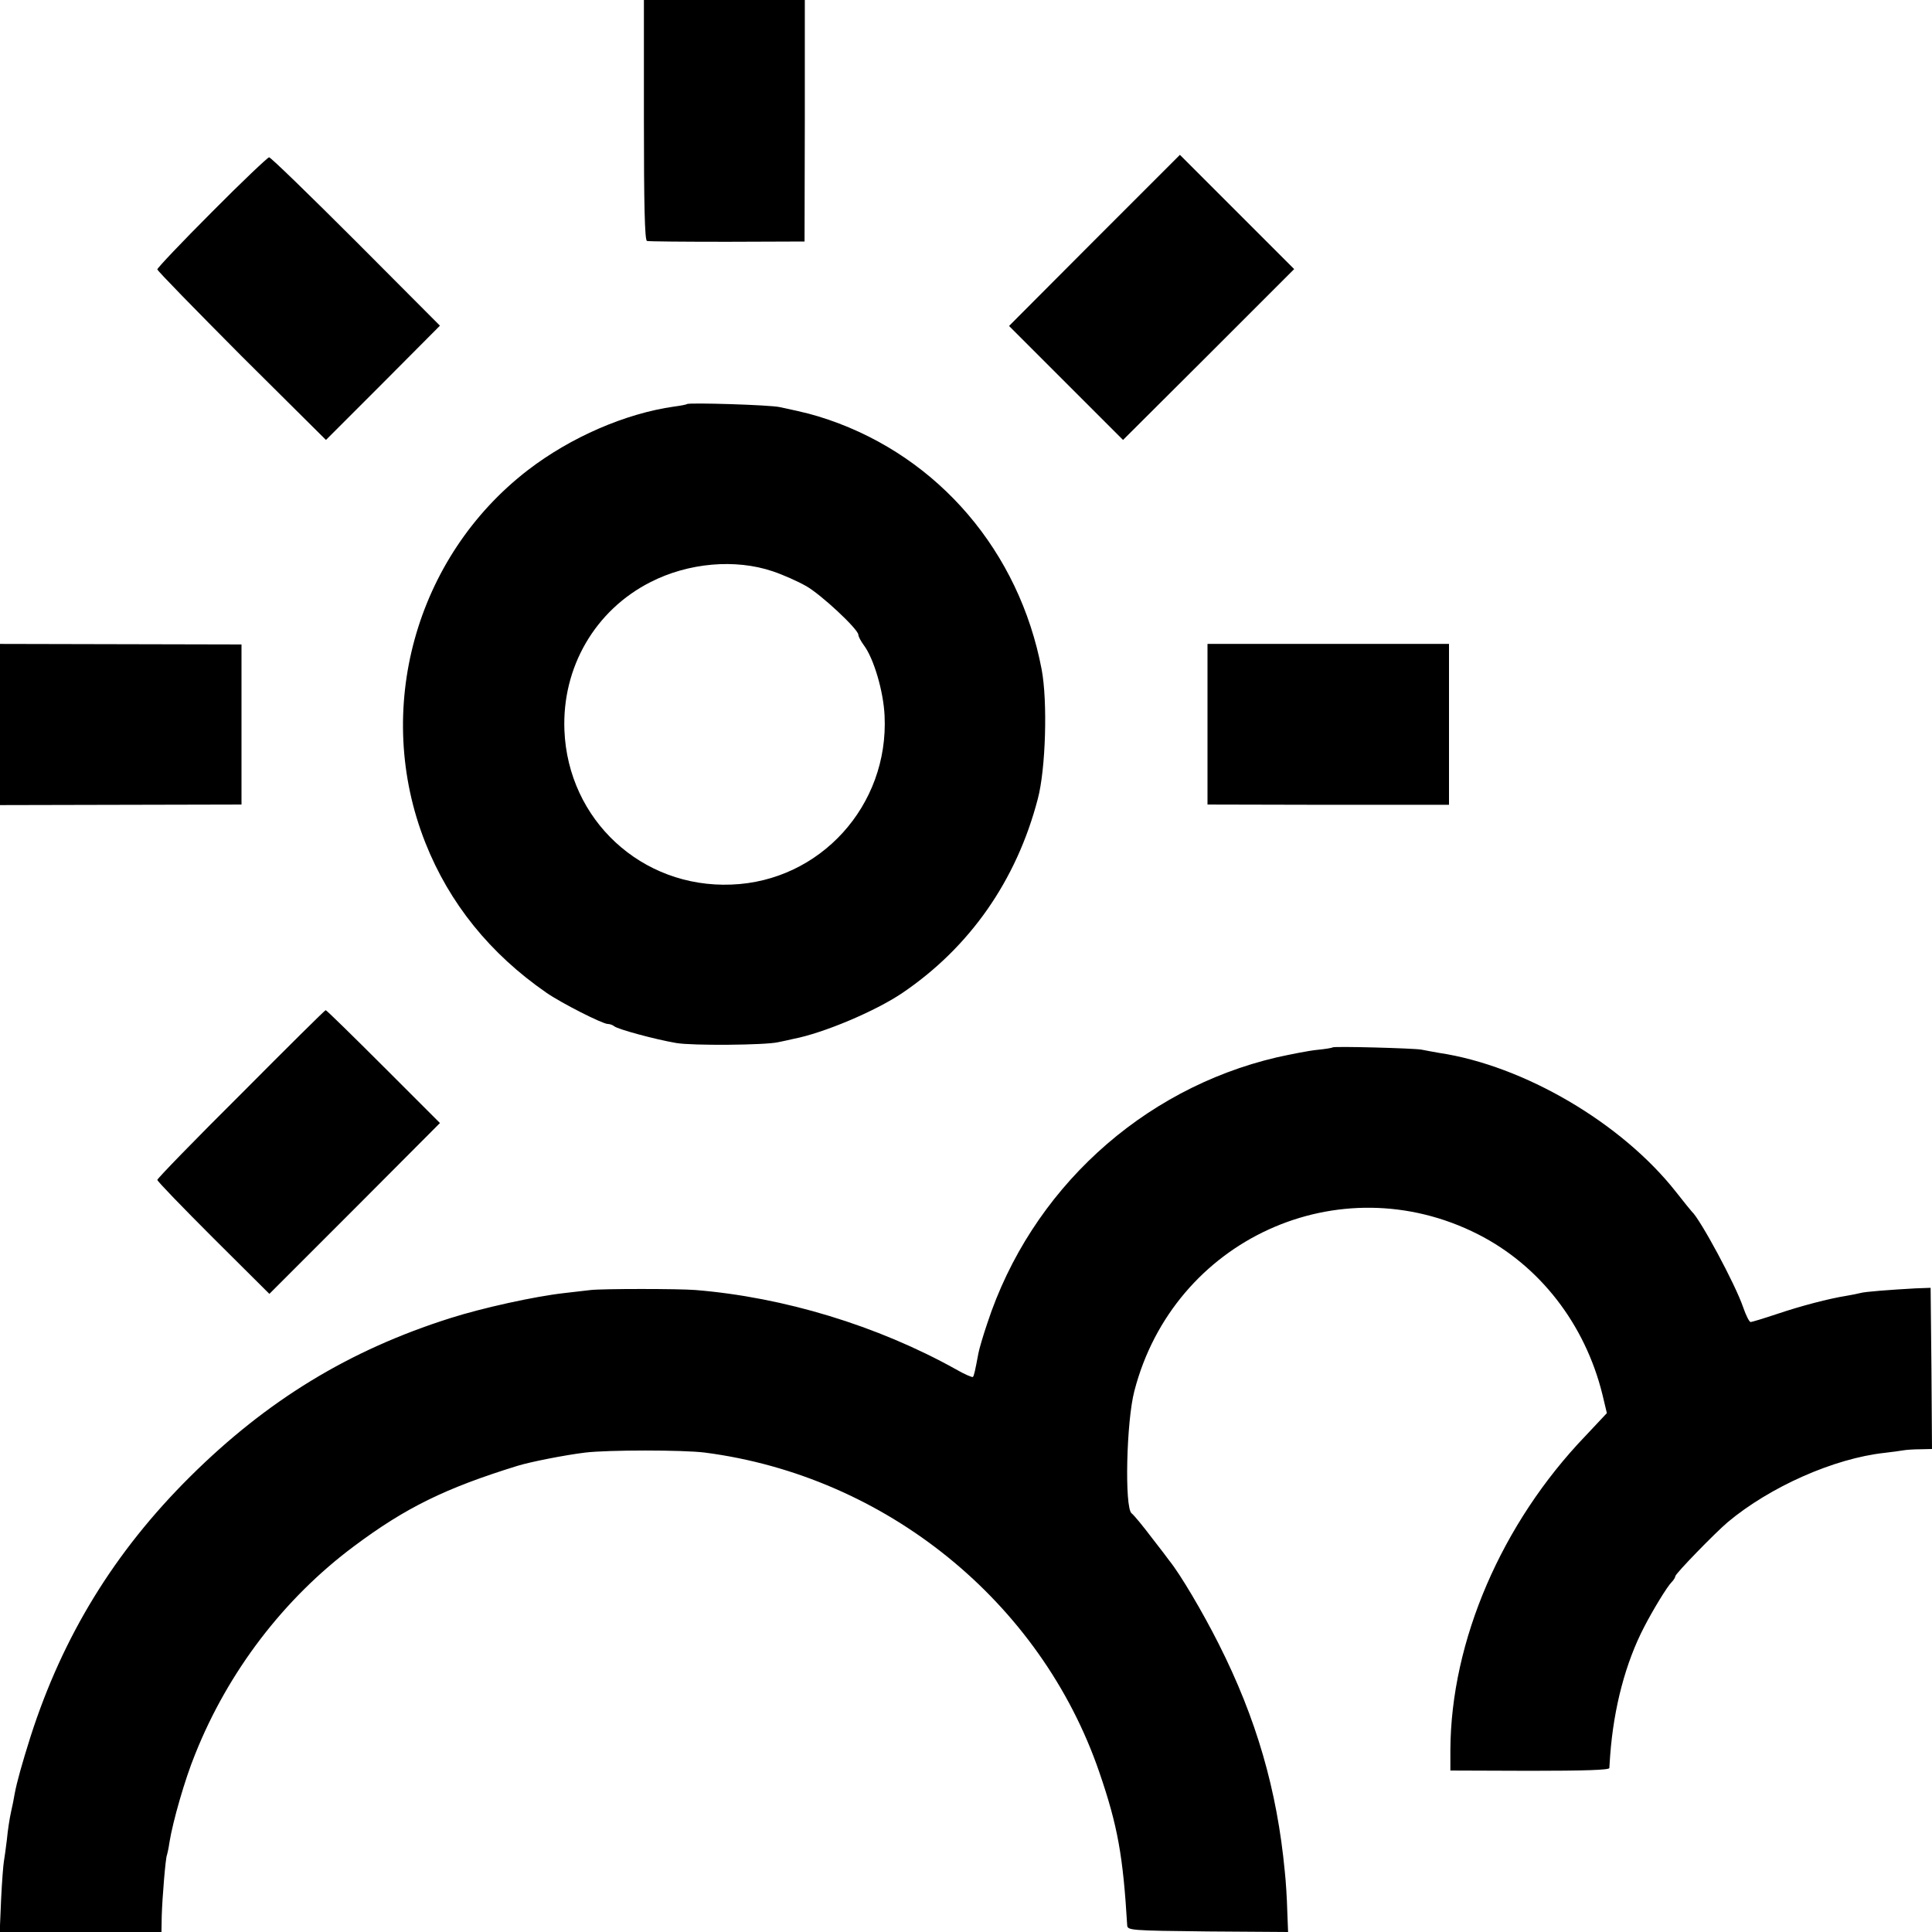
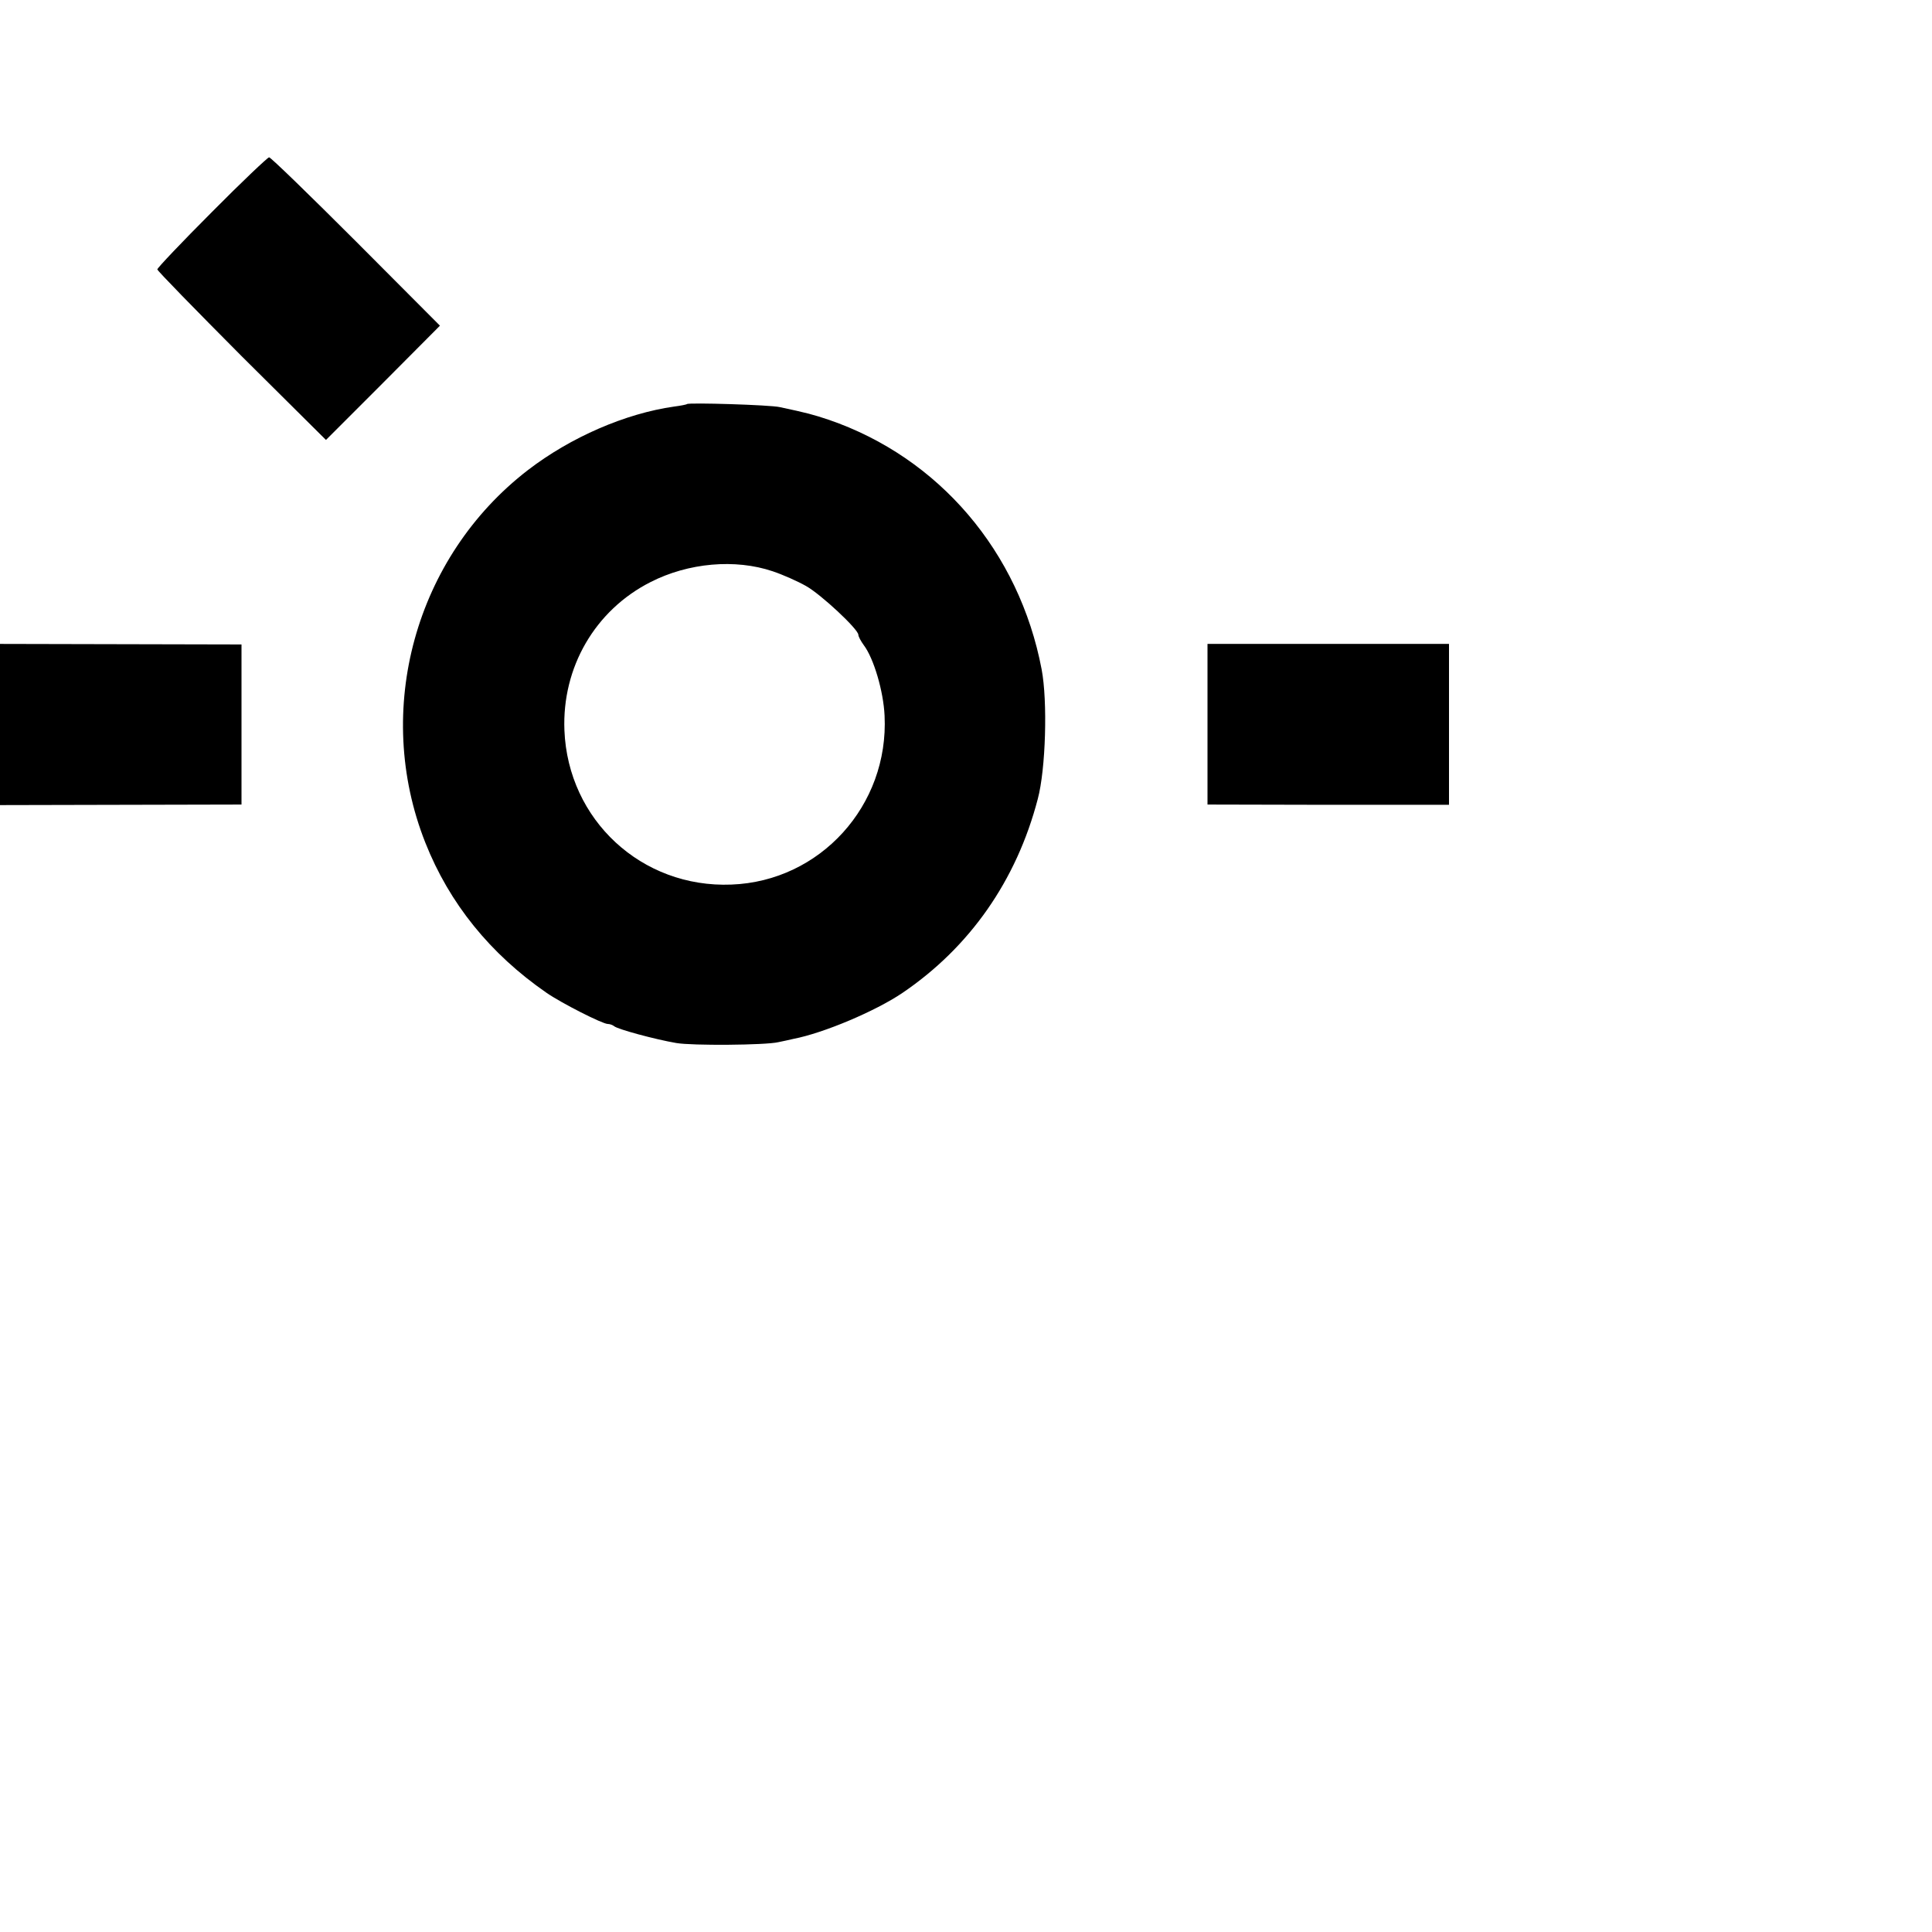
<svg xmlns="http://www.w3.org/2000/svg" version="1.0" width="700pt" height="700pt" viewBox="0 0 700 700" preserveAspectRatio="xMidYMid meet">
  <g transform="translate(0,700) scale(0.1,-0.1)" fill="#000000" stroke="none">
-     <path d="M2333 6565 c0 -306 3 -435 11 -438 6 -2 137 -3 291 -3 l280 1 1 438 0 437 -291 0 -292 0 0 -435z" />
-     <path d="M3965 6129 l-309 -310 207 -207 206 -206 310 309 310 310 -207 207 -207 207 -310 -310z" />
    <path d="M768 6232 c-109 -109 -198 -203 -198 -208 0 -5 138 -146 305 -314 l306 -304 207 207 206 207 -304 305 c-168 168 -309 305 -315 305 -5 0 -99 -89 -207 -198z" />
    <path d="M2489 5536 c-2 -2 -23 -6 -46 -9 -177 -25 -375 -111 -530 -230 -409 -315 -562 -870 -372 -1350 87 -220 235 -403 439 -544 55 -38 203 -113 222 -113 8 0 18 -4 23 -8 12 -11 149 -48 225 -61 56 -10 324 -8 370 3 14 3 39 8 55 12 109 21 296 100 394 166 245 166 414 408 491 703 29 108 36 355 14 470 -81 426 -372 767 -771 904 -57 19 -79 25 -178 46 -34 8 -329 17 -336 11z m311 -606 c36 -12 90 -36 120 -53 54 -30 190 -157 190 -177 0 -6 9 -23 20 -38 36 -48 71 -167 75 -255 16 -325 -233 -600 -555 -612 -325 -13 -592 234 -605 559 -9 228 111 435 312 537 137 70 307 85 443 39z" />
    <path d="M0 4375 l0 -292 438 1 437 1 0 290 0 290 -438 1 -437 1 0 -292z" />
    <path d="M4375 4376 l0 -291 438 -1 437 0 0 291 0 292 -438 0 -437 0 0 -291z" />
-     <path d="M873 3036 c-167 -166 -303 -306 -303 -311 0 -5 91 -99 203 -211 l203 -202 309 309 309 310 -204 204 c-113 113 -207 205 -210 205 -3 0 -141 -137 -307 -304z" />
-     <path d="M4828 3205 c-2 -2 -27 -6 -57 -9 -30 -3 -95 -16 -145 -27 -491 -115 -891 -482 -1049 -964 -15 -44 -29 -92 -32 -108 -12 -64 -16 -82 -20 -86 -3 -2 -31 10 -62 28 -284 158 -623 261 -943 287 -61 5 -336 5 -380 0 -19 -2 -62 -7 -95 -11 -108 -12 -298 -54 -414 -91 -366 -116 -663 -297 -942 -574 -274 -272 -461 -577 -578 -941 -31 -98 -50 -166 -58 -209 -2 -14 -8 -43 -13 -65 -5 -22 -12 -67 -15 -100 -4 -33 -9 -69 -11 -80 -2 -11 -7 -73 -10 -137 l-5 -118 293 0 293 0 1 58 c2 67 14 213 19 221 1 3 6 24 9 46 12 75 56 229 93 319 119 299 322 565 576 754 186 139 330 210 592 291 45 14 171 39 245 48 82 10 356 10 434 0 655 -85 1217 -540 1429 -1158 67 -195 86 -304 101 -554 1 -19 9 -20 292 -23 l291 -2 -3 77 c-1 42 -5 107 -9 143 -28 295 -103 554 -240 825 -58 115 -139 252 -178 300 -4 6 -33 44 -65 85 -31 41 -63 80 -72 87 -26 20 -19 333 10 443 142 549 742 823 1245 568 223 -113 388 -325 451 -581 l16 -67 -78 -83 c-303 -316 -487 -742 -489 -1137 l0 -75 288 -1 c199 0 287 3 288 10 0 6 2 27 3 46 13 174 56 336 123 465 32 62 83 146 100 163 7 7 13 17 13 21 0 9 144 157 190 196 153 128 385 231 568 251 26 3 56 7 67 9 11 2 39 4 63 4 l42 1 -2 292 -3 292 -55 -2 c-90 -5 -184 -12 -200 -17 -8 -2 -31 -7 -50 -10 -63 -10 -163 -36 -252 -66 -48 -16 -91 -29 -95 -29 -5 0 -17 24 -27 53 -29 85 -156 320 -186 347 -3 3 -29 35 -58 72 -197 250 -551 457 -857 503 -22 4 -51 9 -65 12 -27 5 -317 13 -322 8z" />
  </g>
</svg>